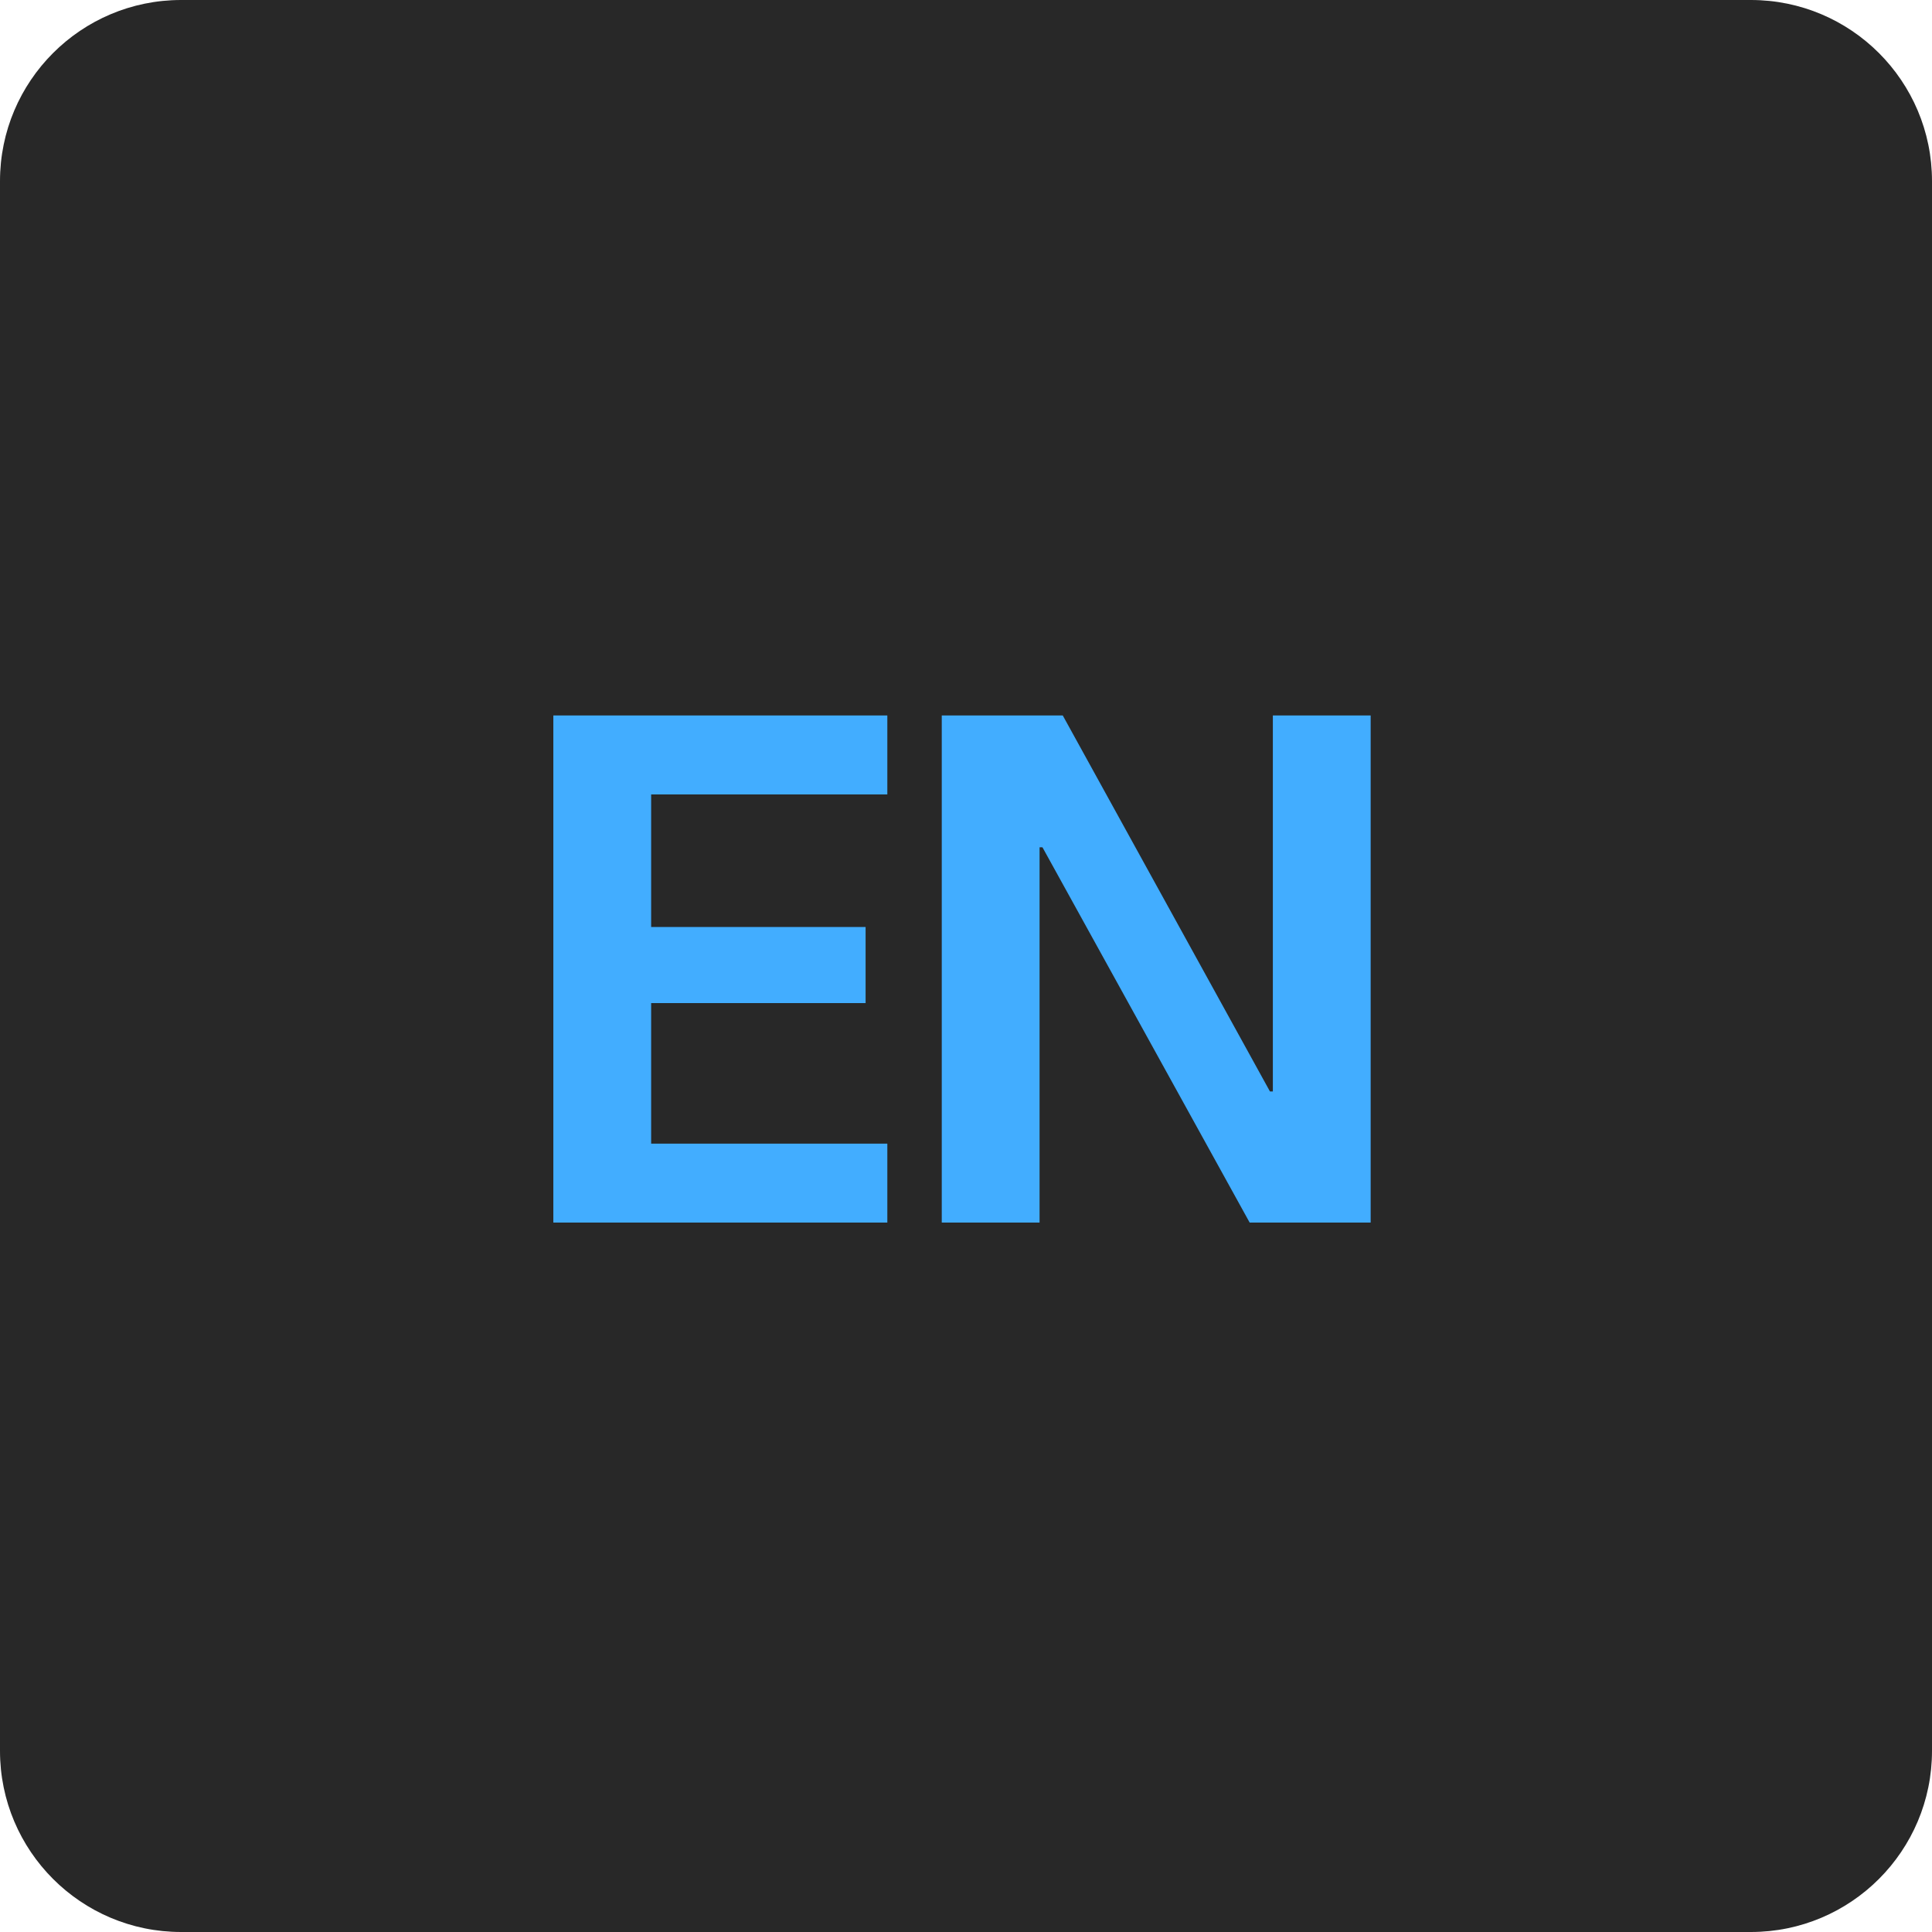
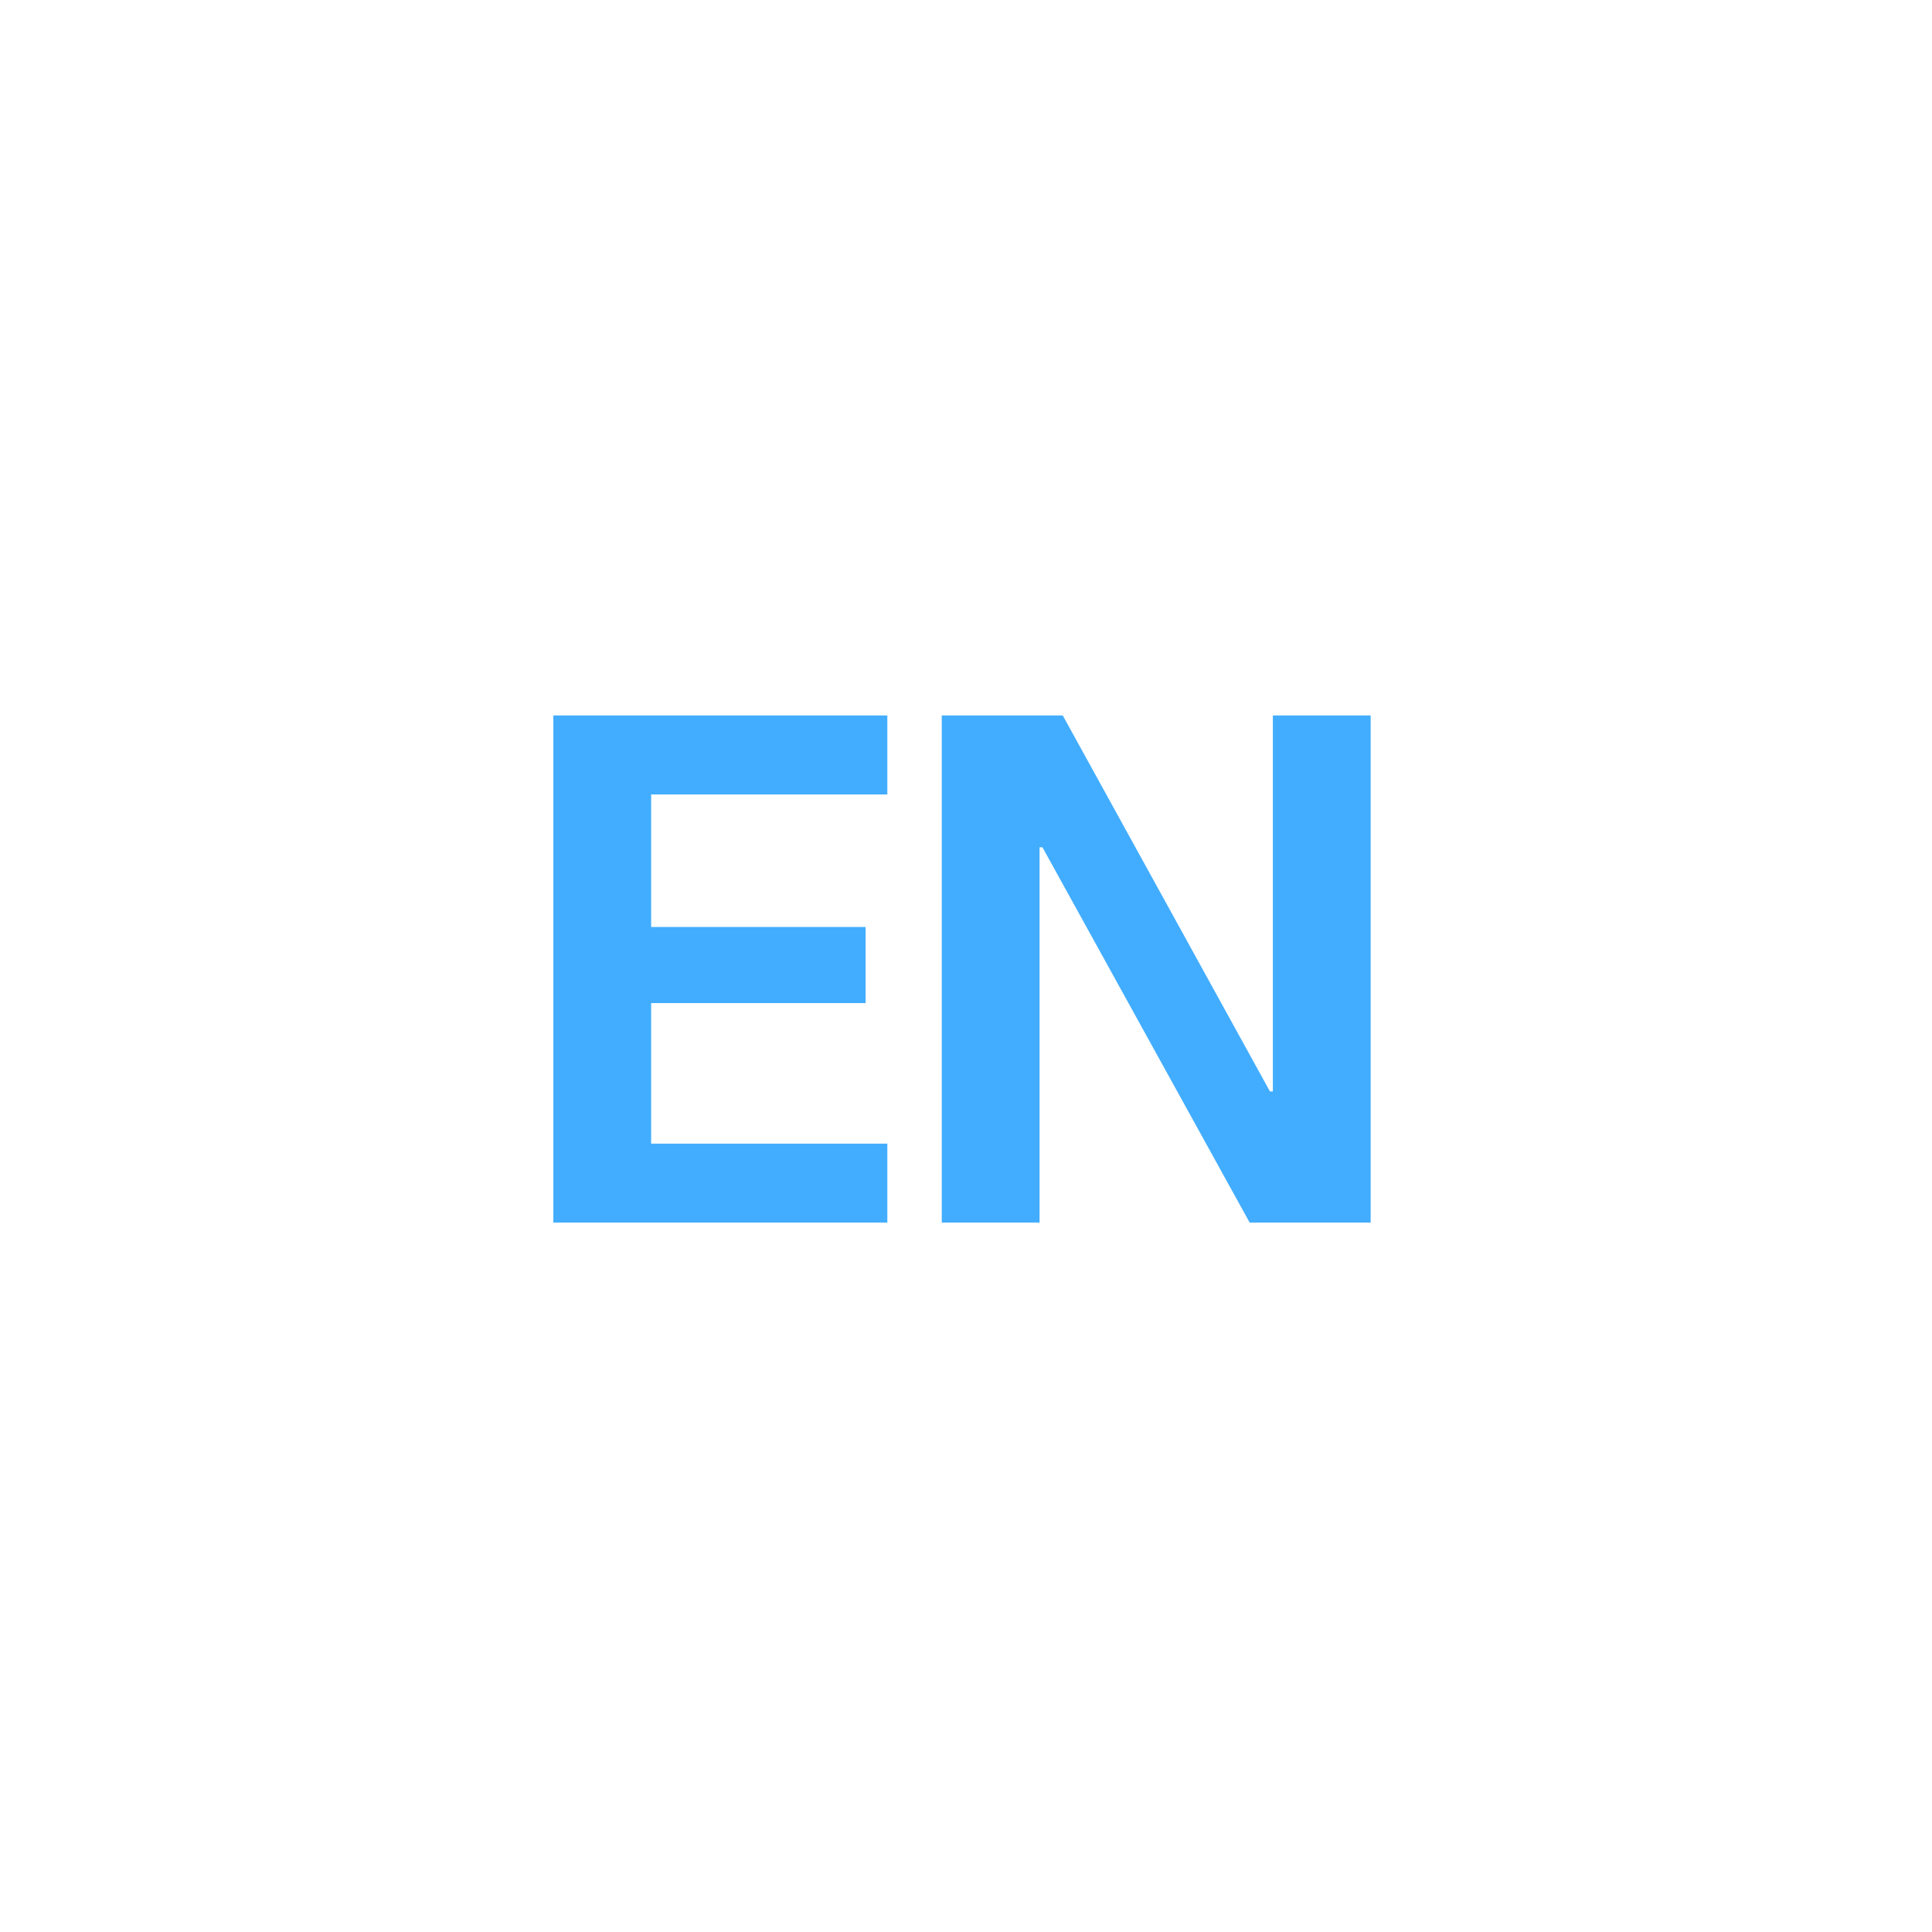
<svg xmlns="http://www.w3.org/2000/svg" width="128" height="128" viewBox="0 0 128 128" fill="none">
-   <path d="M0 12C0 5.373 5.373 0 12 0H116C122.627 0 128 5.373 128 12V116C128 122.627 122.627 128 116 128H12C5.373 128 0 122.627 0 116V12Z" fill="#282828" />
  <path d="M36.66 81V47.4H58.788V52.632H43.14V61.416H57.348V66.456H43.14V75.768H58.788V81H36.66ZM62.394 81V47.4H70.41L84.138 72.312H84.33V47.4H90.81V81H82.794L69.066 56.136H68.874V81H62.394Z" fill="#42ADFF" />
</svg>